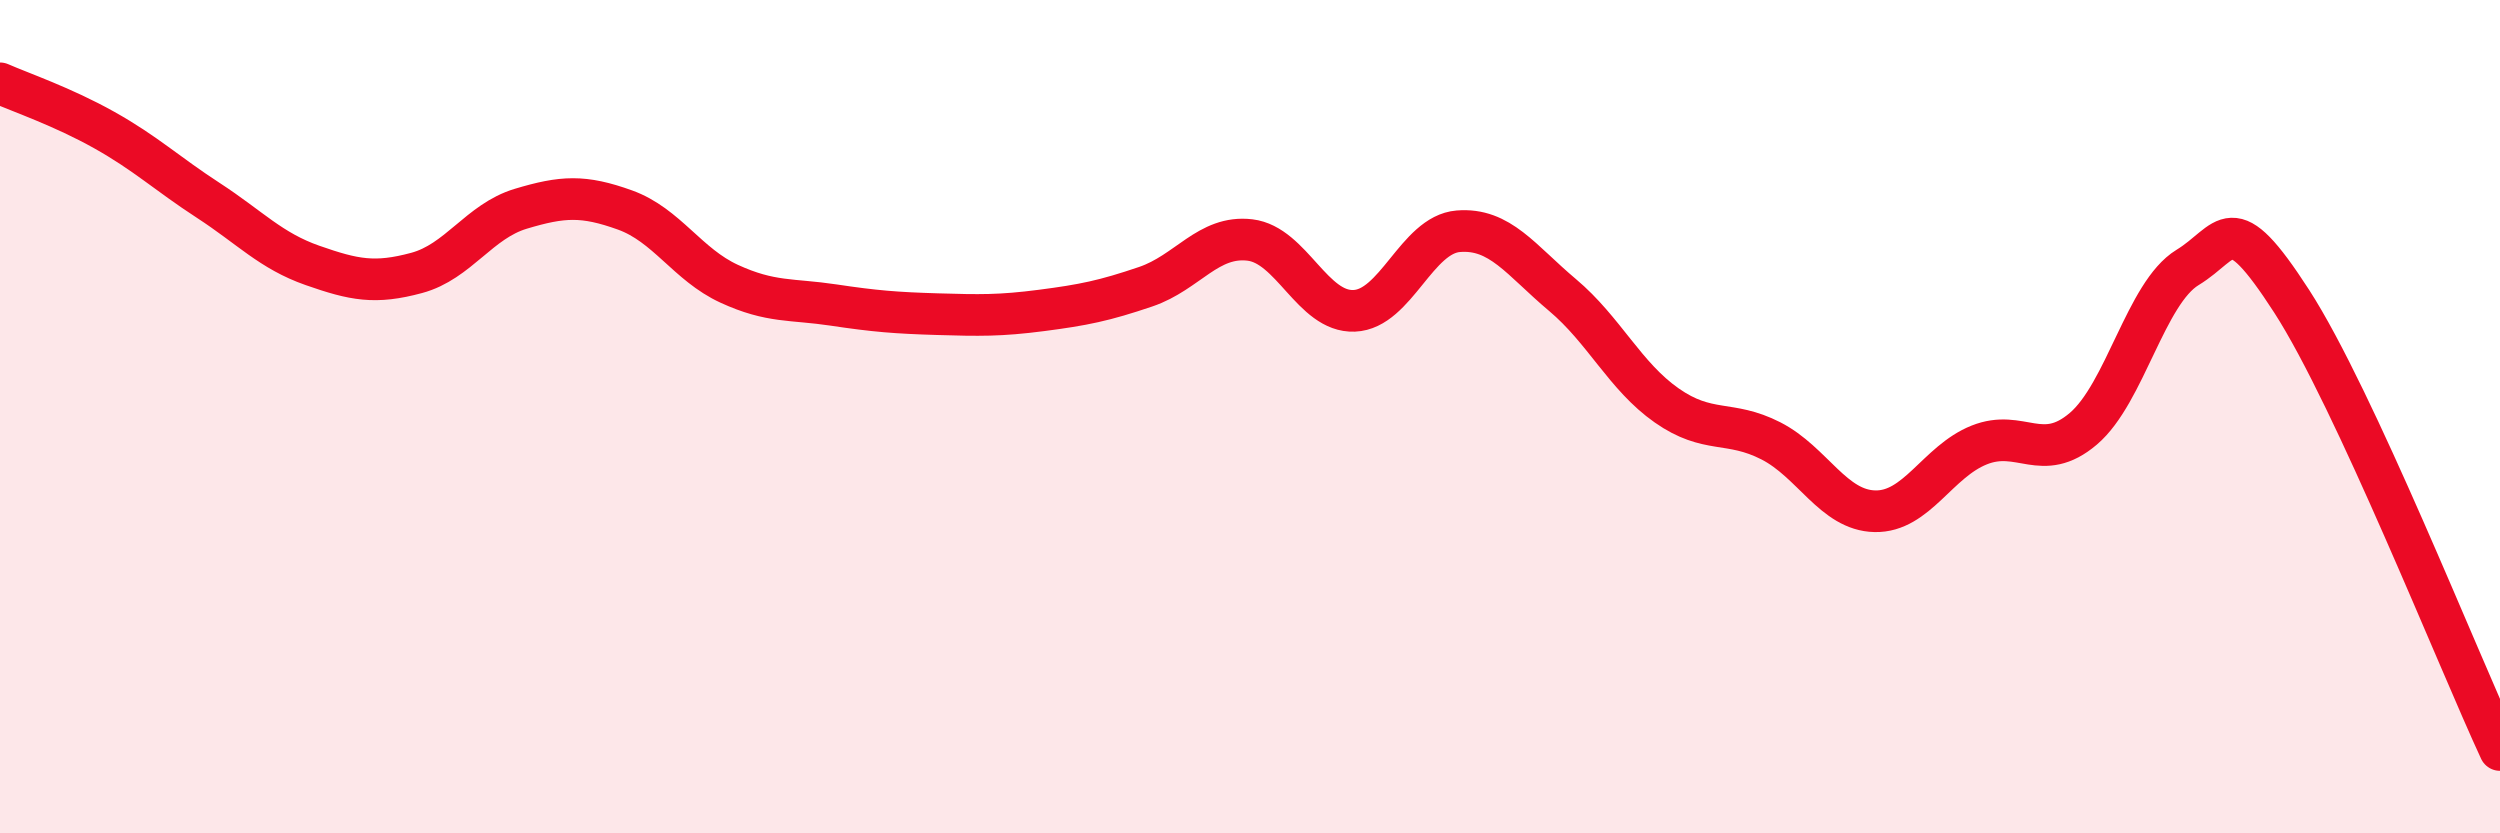
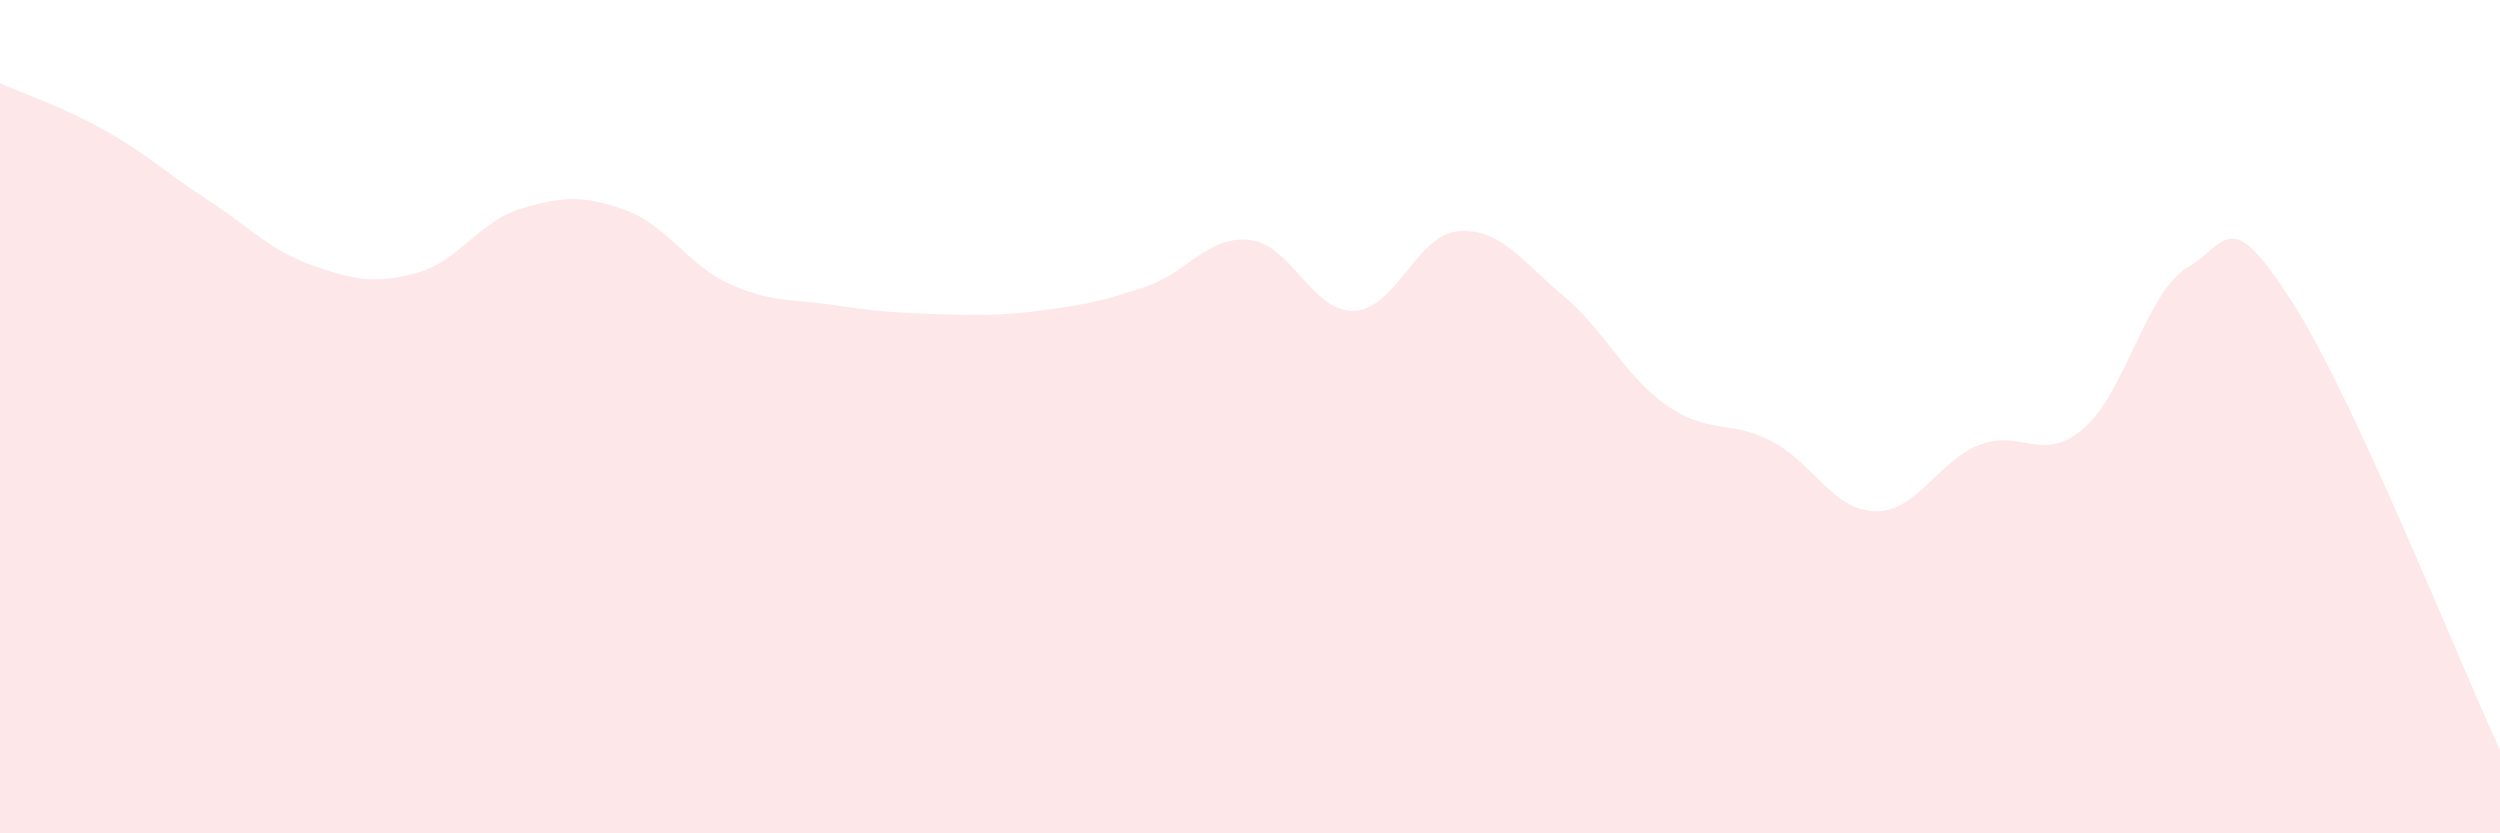
<svg xmlns="http://www.w3.org/2000/svg" width="60" height="20" viewBox="0 0 60 20">
  <path d="M 0,2 C 0.5,2.22 1.5,2.56 2.5,3.12 C 3.5,3.68 4,4.16 5,4.81 C 6,5.46 6.5,6.02 7.5,6.37 C 8.5,6.72 9,6.82 10,6.55 C 11,6.28 11.5,5.31 12.5,5.01 C 13.5,4.71 14,4.68 15,5.04 C 16,5.4 16.5,6.35 17.5,6.81 C 18.5,7.27 19,7.17 20,7.32 C 21,7.47 21.5,7.51 22.5,7.54 C 23.5,7.57 24,7.58 25,7.45 C 26,7.32 26.5,7.22 27.5,6.88 C 28.5,6.54 29,5.64 30,5.76 C 31,5.88 31.5,7.5 32.5,7.46 C 33.5,7.42 34,5.63 35,5.55 C 36,5.47 36.5,6.24 37.5,7.08 C 38.5,7.92 39,9.03 40,9.73 C 41,10.43 41.5,10.07 42.5,10.58 C 43.5,11.09 44,12.25 45,12.27 C 46,12.29 46.5,11.08 47.5,10.68 C 48.5,10.28 49,11.14 50,10.29 C 51,9.44 51.5,7.03 52.5,6.42 C 53.5,5.81 53.5,4.91 55,7.23 C 56.5,9.55 59,15.85 60,18L60 20L0 20Z" fill="#EB0A25" opacity="0.1" stroke-linecap="round" stroke-linejoin="round" />
-   <path d="M 0,2 C 0.5,2.22 1.5,2.56 2.5,3.12 C 3.5,3.68 4,4.16 5,4.81 C 6,5.46 6.5,6.02 7.5,6.37 C 8.5,6.72 9,6.82 10,6.55 C 11,6.28 11.5,5.31 12.5,5.01 C 13.5,4.71 14,4.68 15,5.04 C 16,5.4 16.5,6.35 17.5,6.81 C 18.5,7.27 19,7.17 20,7.32 C 21,7.47 21.5,7.51 22.5,7.54 C 23.5,7.57 24,7.58 25,7.45 C 26,7.32 26.5,7.22 27.5,6.88 C 28.5,6.54 29,5.64 30,5.76 C 31,5.88 31.5,7.5 32.5,7.46 C 33.5,7.42 34,5.63 35,5.55 C 36,5.47 36.5,6.24 37.5,7.08 C 38.5,7.92 39,9.03 40,9.73 C 41,10.43 41.5,10.07 42.5,10.58 C 43.5,11.09 44,12.25 45,12.27 C 46,12.29 46.5,11.08 47.5,10.68 C 48.5,10.28 49,11.14 50,10.29 C 51,9.44 51.5,7.03 52.5,6.42 C 53.5,5.81 53.5,4.91 55,7.23 C 56.5,9.55 59,15.85 60,18" stroke="#EB0A25" stroke-width="1" fill="none" stroke-linecap="round" stroke-linejoin="round" />
</svg>